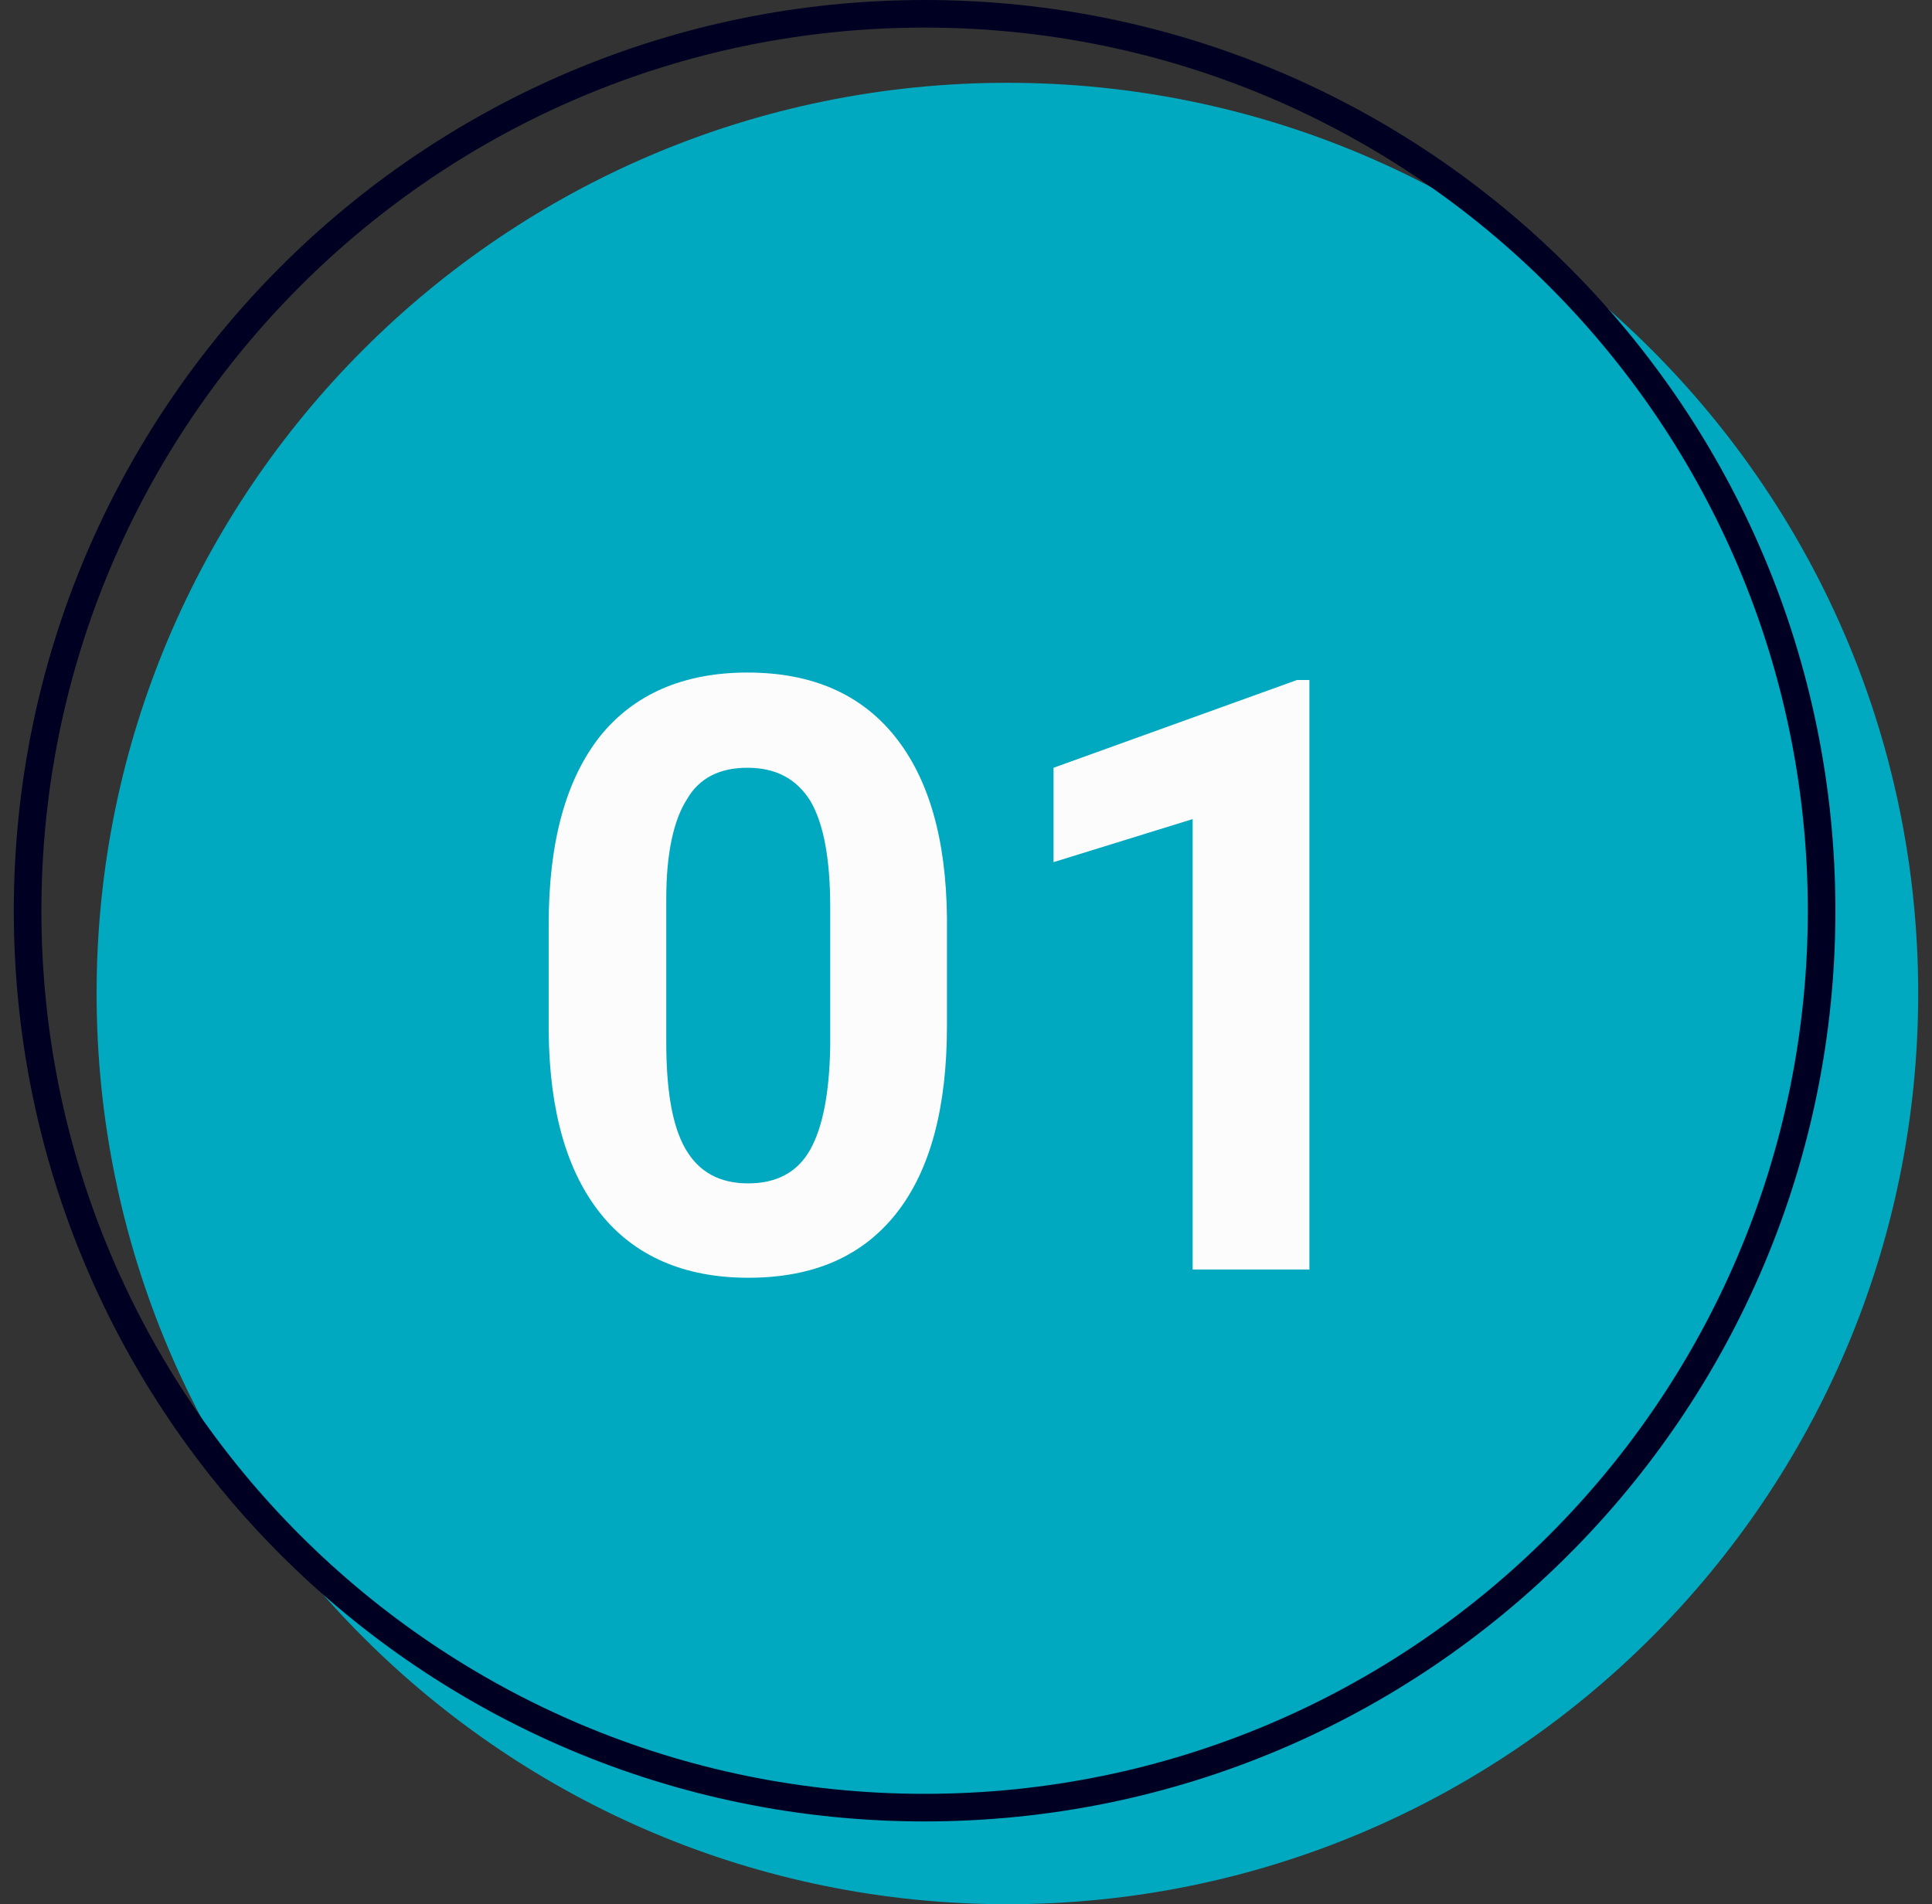
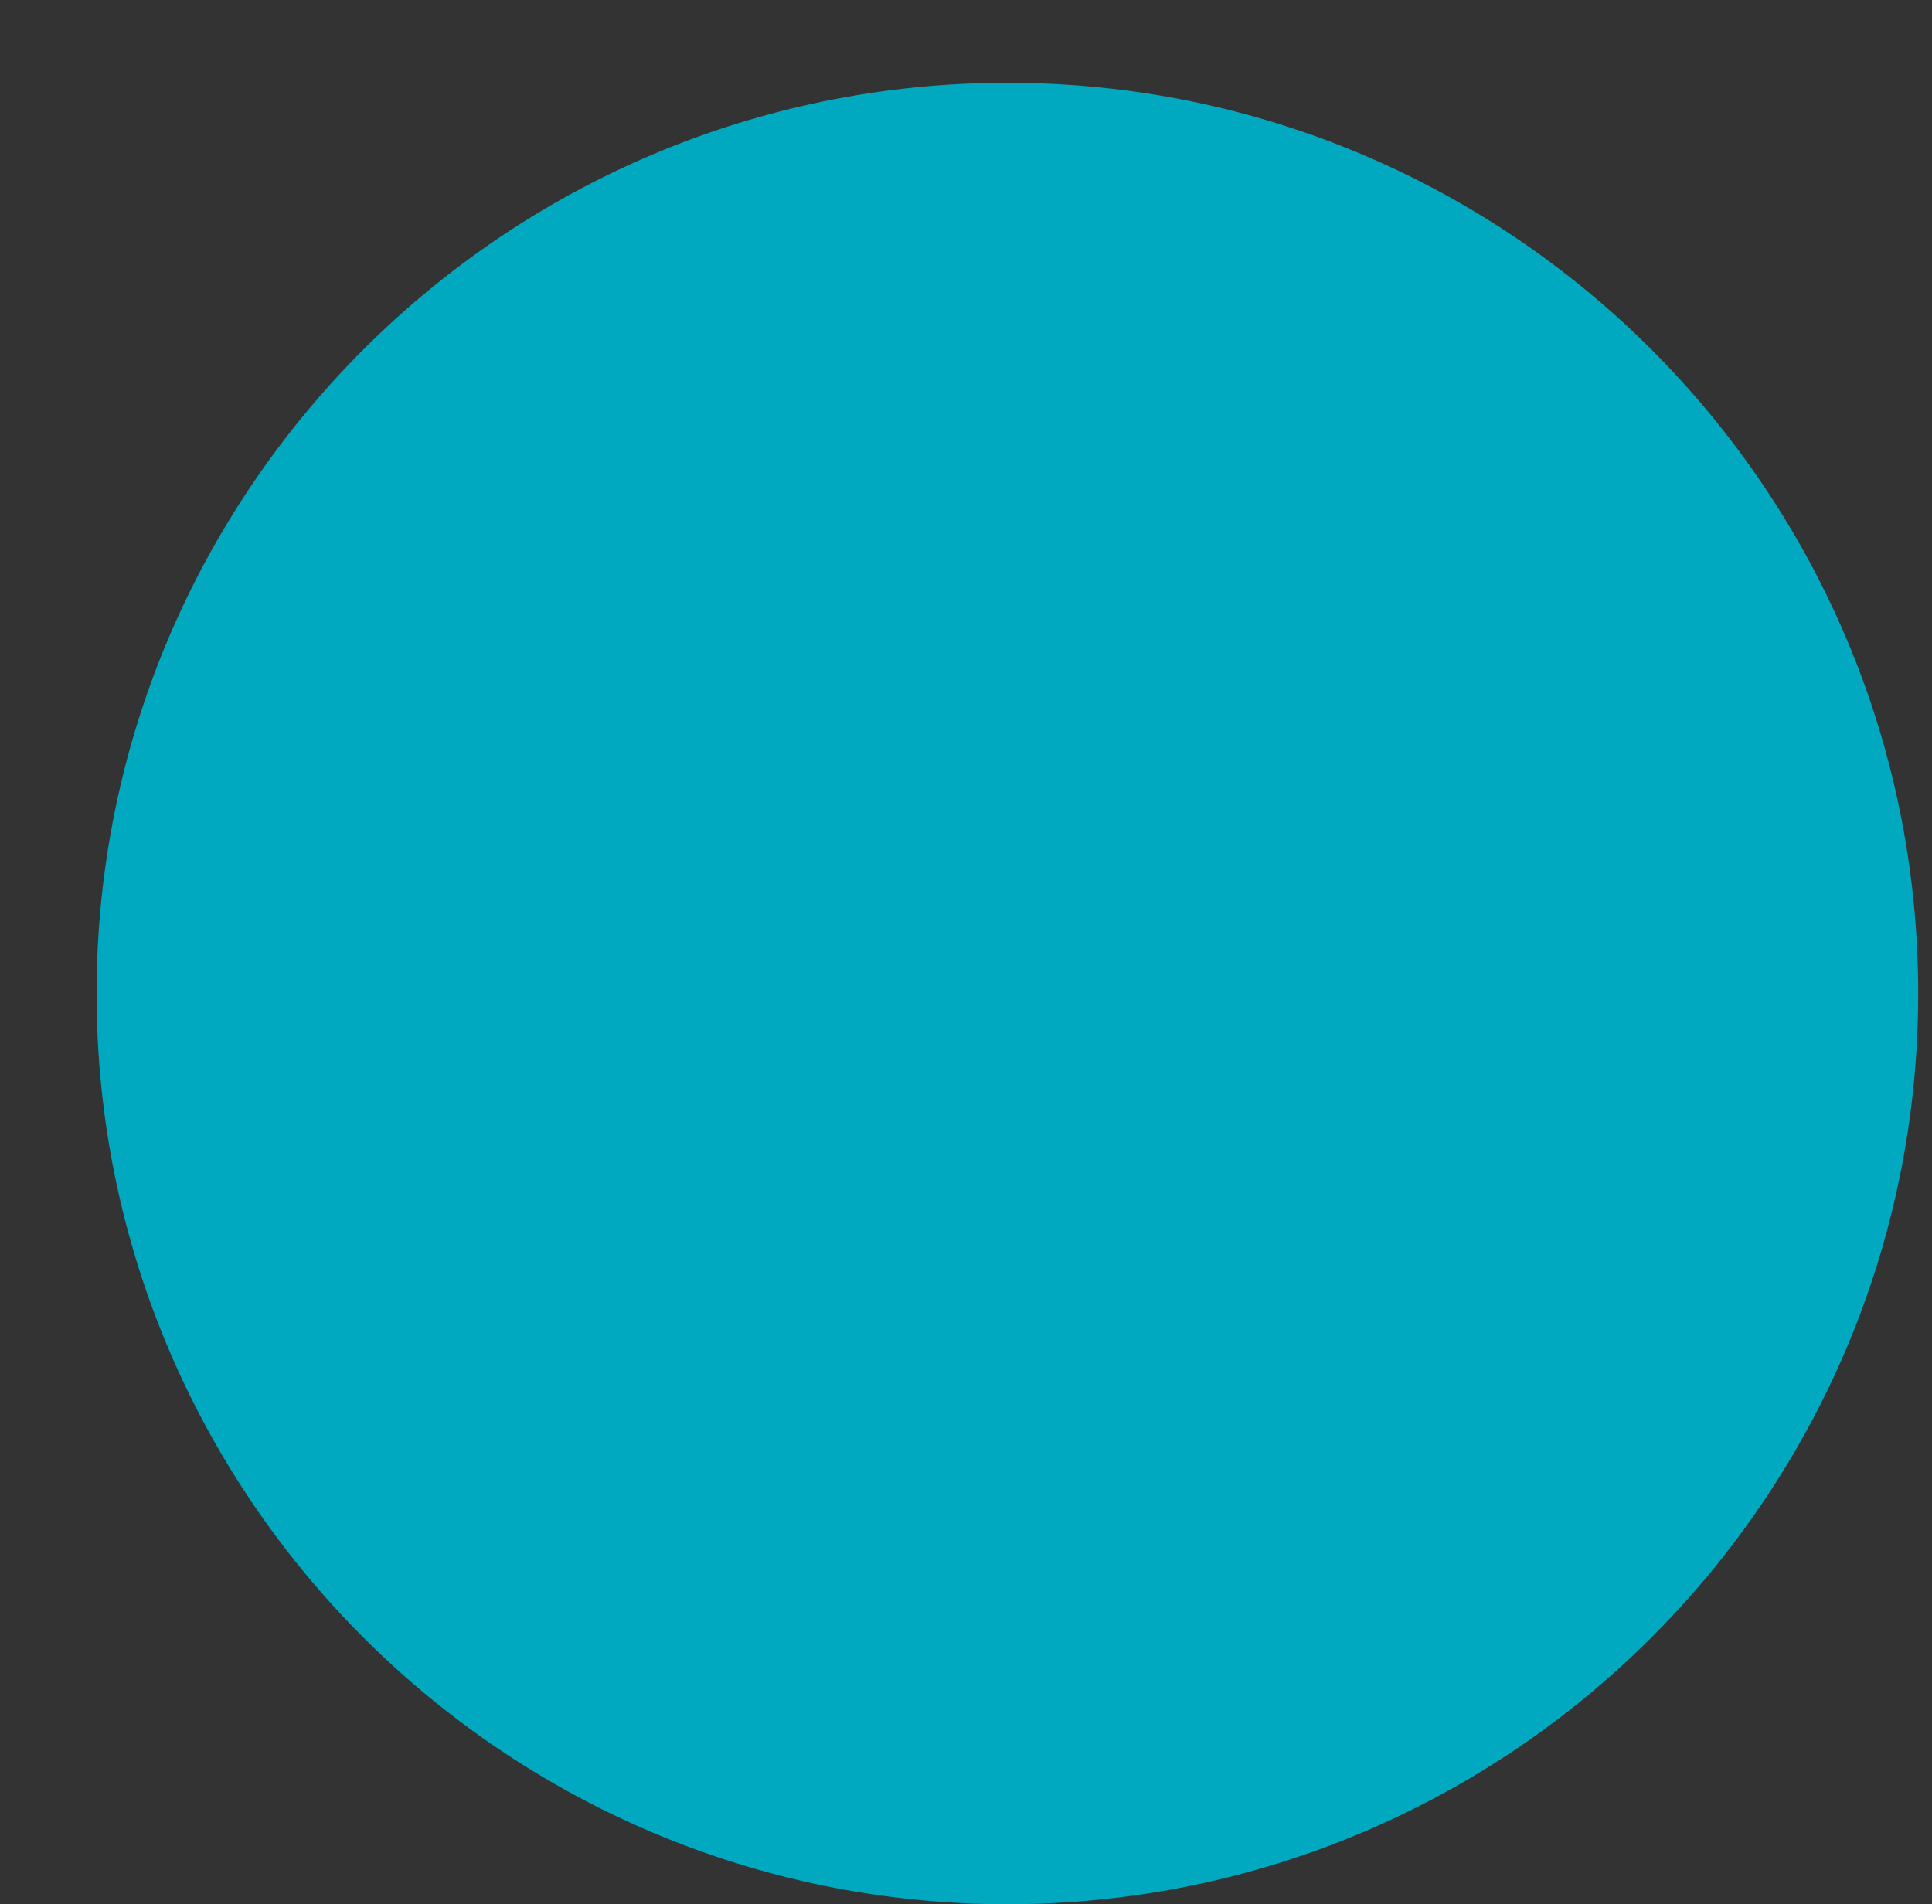
<svg xmlns="http://www.w3.org/2000/svg" width="70" height="69" viewBox="0 0 70 69" fill="none">
  <rect x="0" y="0" width="70" height="69" fill="#333333" stroke="none" />
  <g clip-path="url(#clip0_54_26)">
    <path d="M36.5 69C54.725 69 69.5 54.225 69.5 36C69.5 17.775 54.725 3 36.5 3C18.275 3 3.5 17.775 3.5 36C3.5 54.225 18.275 69 36.5 69Z" fill="#00A9BF" />
-     <path d="M34.31 37.18C34.31 40.12 33.71 42.4 32.48 43.96C31.25 45.52 29.48 46.3 27.11 46.3C24.8 46.3 23 45.52 21.77 43.99C20.54 42.46 19.91 40.27 19.88 37.39V33.49C19.88 30.49 20.51 28.24 21.74 26.68C22.97 25.15 24.77 24.37 27.08 24.37C29.42 24.37 31.19 25.15 32.42 26.68C33.65 28.21 34.28 30.4 34.31 33.25V37.18ZM30.08 32.86C30.08 31.12 29.84 29.83 29.36 29.02C28.85 28.21 28.1 27.82 27.08 27.82C26.09 27.82 25.34 28.18 24.89 28.96C24.41 29.71 24.14 30.91 24.14 32.56V37.75C24.14 39.49 24.35 40.78 24.83 41.62C25.31 42.46 26.06 42.88 27.11 42.88C28.16 42.88 28.91 42.46 29.36 41.65C29.81 40.84 30.05 39.61 30.08 37.93V32.86Z" fill="#FCFCFC" />
-     <path d="M47.442 46H43.212V29.68L38.172 31.24V27.82L46.992 24.64H47.442V46Z" fill="#FCFCFC" />
-     <path d="M33.5 65.5C51.449 65.5 66 50.949 66 33C66 15.051 51.449 0.5 33.5 0.5C15.551 0.5 1 15.051 1 33C1 50.949 15.551 65.5 33.5 65.5Z" stroke="#000122" />
  </g>
  <defs>
    <clipPath id="clip0_54_26">
      <rect width="69" height="69" fill="white" transform="translate(0.5)" />
    </clipPath>
  </defs>
</svg>